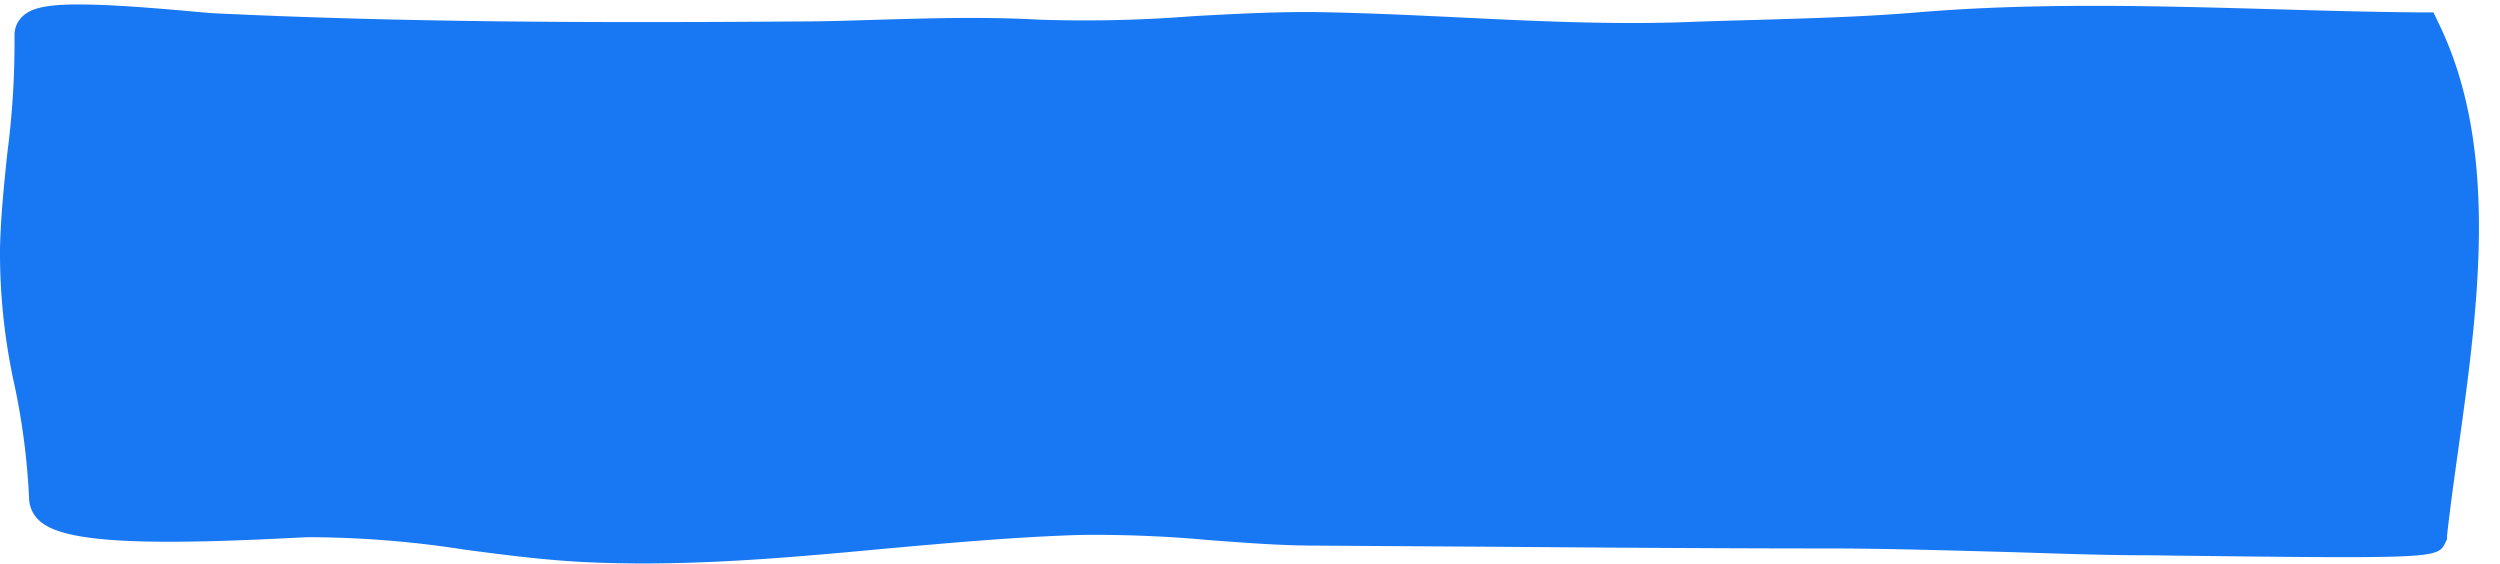
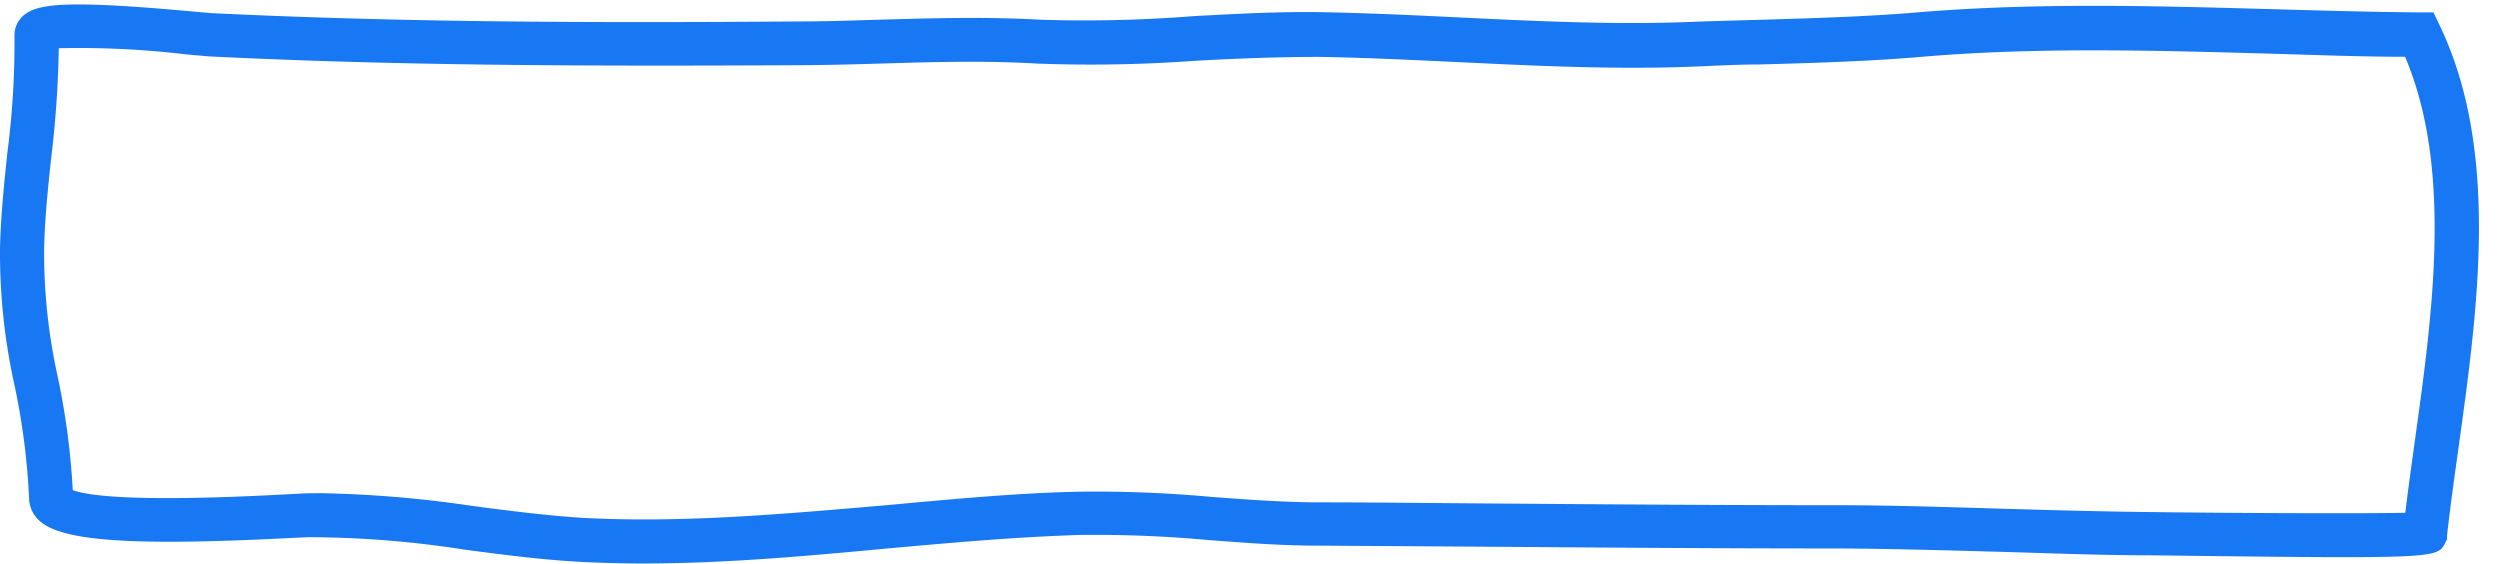
<svg xmlns="http://www.w3.org/2000/svg" fill="#000000" height="45.5" preserveAspectRatio="xMidYMid meet" version="1" viewBox="-0.0 -0.3 201.7 45.5" width="201.7" zoomAndPan="magnify">
  <g data-name="Layer 2">
    <g data-name="Layer 1">
      <g id="change1_1">
-         <path d="M195.67,42.71c1.33-12.29,5.25-28.38-.46-40.23-13.48-.12-26.91-1.14-40.25,0-6.1.51-12.38.55-18.51.79-9.9.38-20-.63-30-.79C99,2.35,91.33,3.45,83.82,3c-6.59-.38-12.74.08-19.2.13-15.94.12-31.73.1-47.66-.67C15.39,2.4,2.9.93,3,2.48c.17,6-1,11.47-1.17,17.32C1.61,27.56,3.9,32.07,4.12,39.9c.08,2.79,18.55,1.43,20.68,1.38,7.49-.18,14.73,1.6,22.28,2,13.38.68,26.62-1.74,40-2.15,6.31-.2,12.77.82,19.1.85,14,.08,28,.24,42,.24,8.26,0,16.85.45,25.09.55C177.81,42.8,195.55,43,195.67,42.71Z" fill="#1877f2" />
-       </g>
+         </g>
      <g id="change2_1">
        <path d="M51.91,45.16q-2.46,0-4.92-.12c-3.24-.17-6.44-.59-9.54-1a82.27,82.27,0,0,0-12.61-1l-1.5.07c-12.7.65-18.36.26-20.16-1.4A2.51,2.51,0,0,1,2.35,40a56.17,56.17,0,0,0-1.17-9.18A49.43,49.43,0,0,1,0,19.76c.06-2.64.33-5.21.59-7.7a69.17,69.17,0,0,0,.58-9.53A2.07,2.07,0,0,1,1.84,1c1.1-1,3.32-1.32,13.61-.38l1.6.14c15.1.73,29.93.8,47.55.67,2.13,0,4.26-.08,6.33-.14,4.18-.12,8.51-.25,13,0A111.61,111.61,0,0,0,96.32,1c3.34-.18,6.8-.37,10.2-.32,3.76.07,7.6.25,11.31.43,6.12.3,12.45.6,18.55.36,1.84-.07,3.69-.12,5.55-.17,4.26-.13,8.66-.25,12.88-.61C164.31-.1,174,.18,183.33.44c3.9.11,7.93.23,11.89.26h1.11l.48,1c4.88,10.14,3.11,22.86,1.55,34.08-.35,2.5-.68,4.86-.93,7.11l0,.32-.15.29c-.64,1.27-.65,1.29-24,1-3.8,0-7.74-.16-11.54-.27-4.47-.12-9.09-.26-13.54-.28-9.34,0-18.86-.07-28.05-.14l-14-.09c-2.89,0-5.83-.24-8.67-.45a100.12,100.12,0,0,0-10.36-.41c-5.2.16-10.5.64-15.63,1.1C65.08,44.56,58.5,45.16,51.91,45.16Zm143.76-2.45h0ZM25.83,39.49a93.53,93.53,0,0,1,12.08,1c3,.4,6.16.81,9.26,1,8,.41,16.12-.33,24-1,5.18-.47,10.53-1,15.84-1.12a103.27,103.27,0,0,1,10.73.42c2.78.21,5.66.42,8.43.44,4.67,0,9.33.06,14,.09,9.19.07,18.7.14,28,.14,4.5,0,9.14.16,13.63.29,3.79.11,7.71.22,11.48.26,6,.08,17,.14,20.78.06.22-1.84.49-3.74.76-5.73,1.44-10.34,3.07-22-.78-31.06-3.63,0-7.29-.15-10.83-.25-9.25-.26-18.82-.54-28.12.25-4.32.37-8.77.5-13.08.62-1.84,0-3.68.11-5.51.18-6.25.24-12.66-.07-18.86-.37-3.68-.17-7.5-.36-11.2-.42-3.28,0-6.67.13-9.95.31a115.81,115.81,0,0,1-12.79.23c-4.33-.25-8.39-.13-12.69,0-2.08.06-4.23.12-6.4.13C47,5.05,32.06,5,16.87,4.25L15.13,4.1A73.53,73.53,0,0,0,4.74,3.59a83.65,83.65,0,0,1-.61,8.85c-.27,2.52-.52,4.91-.57,7.4a46.2,46.2,0,0,0,1.1,10.27,59.56,59.56,0,0,1,1.21,9.13c1.2.46,5.08,1,17.29.34l1.6-.08Z" fill="#1877f2" />
      </g>
    </g>
  </g>
</svg>